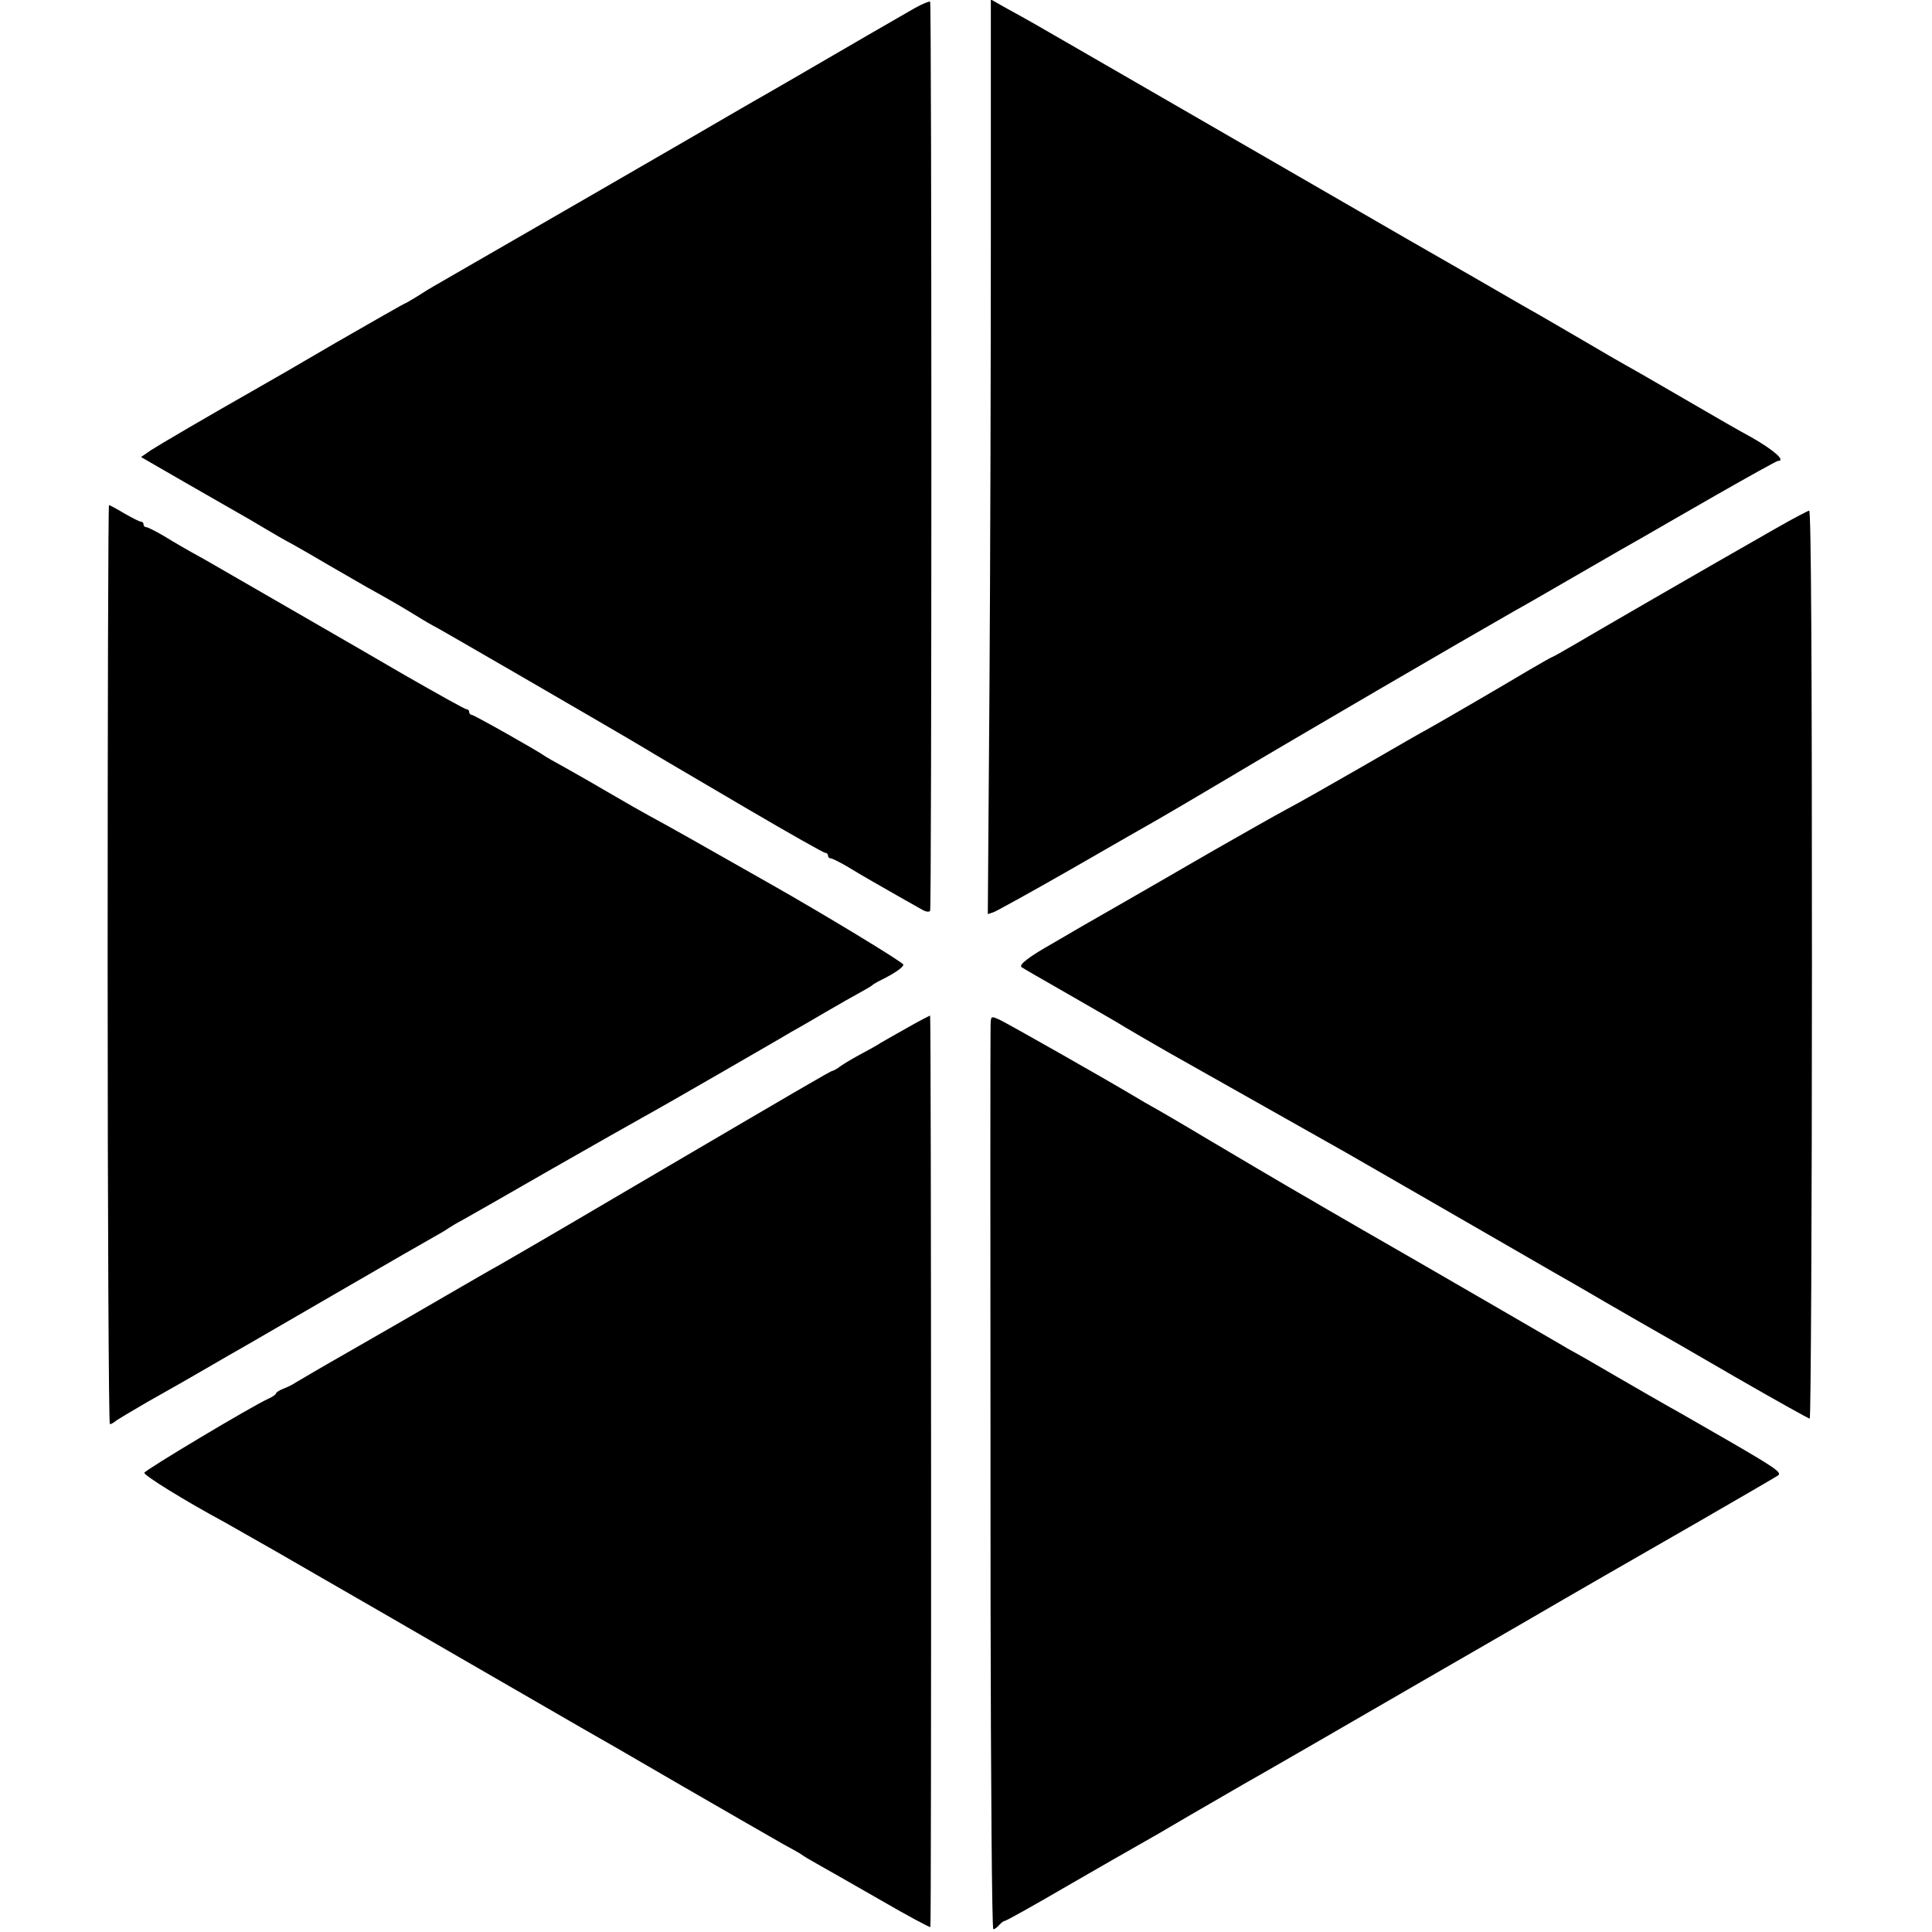
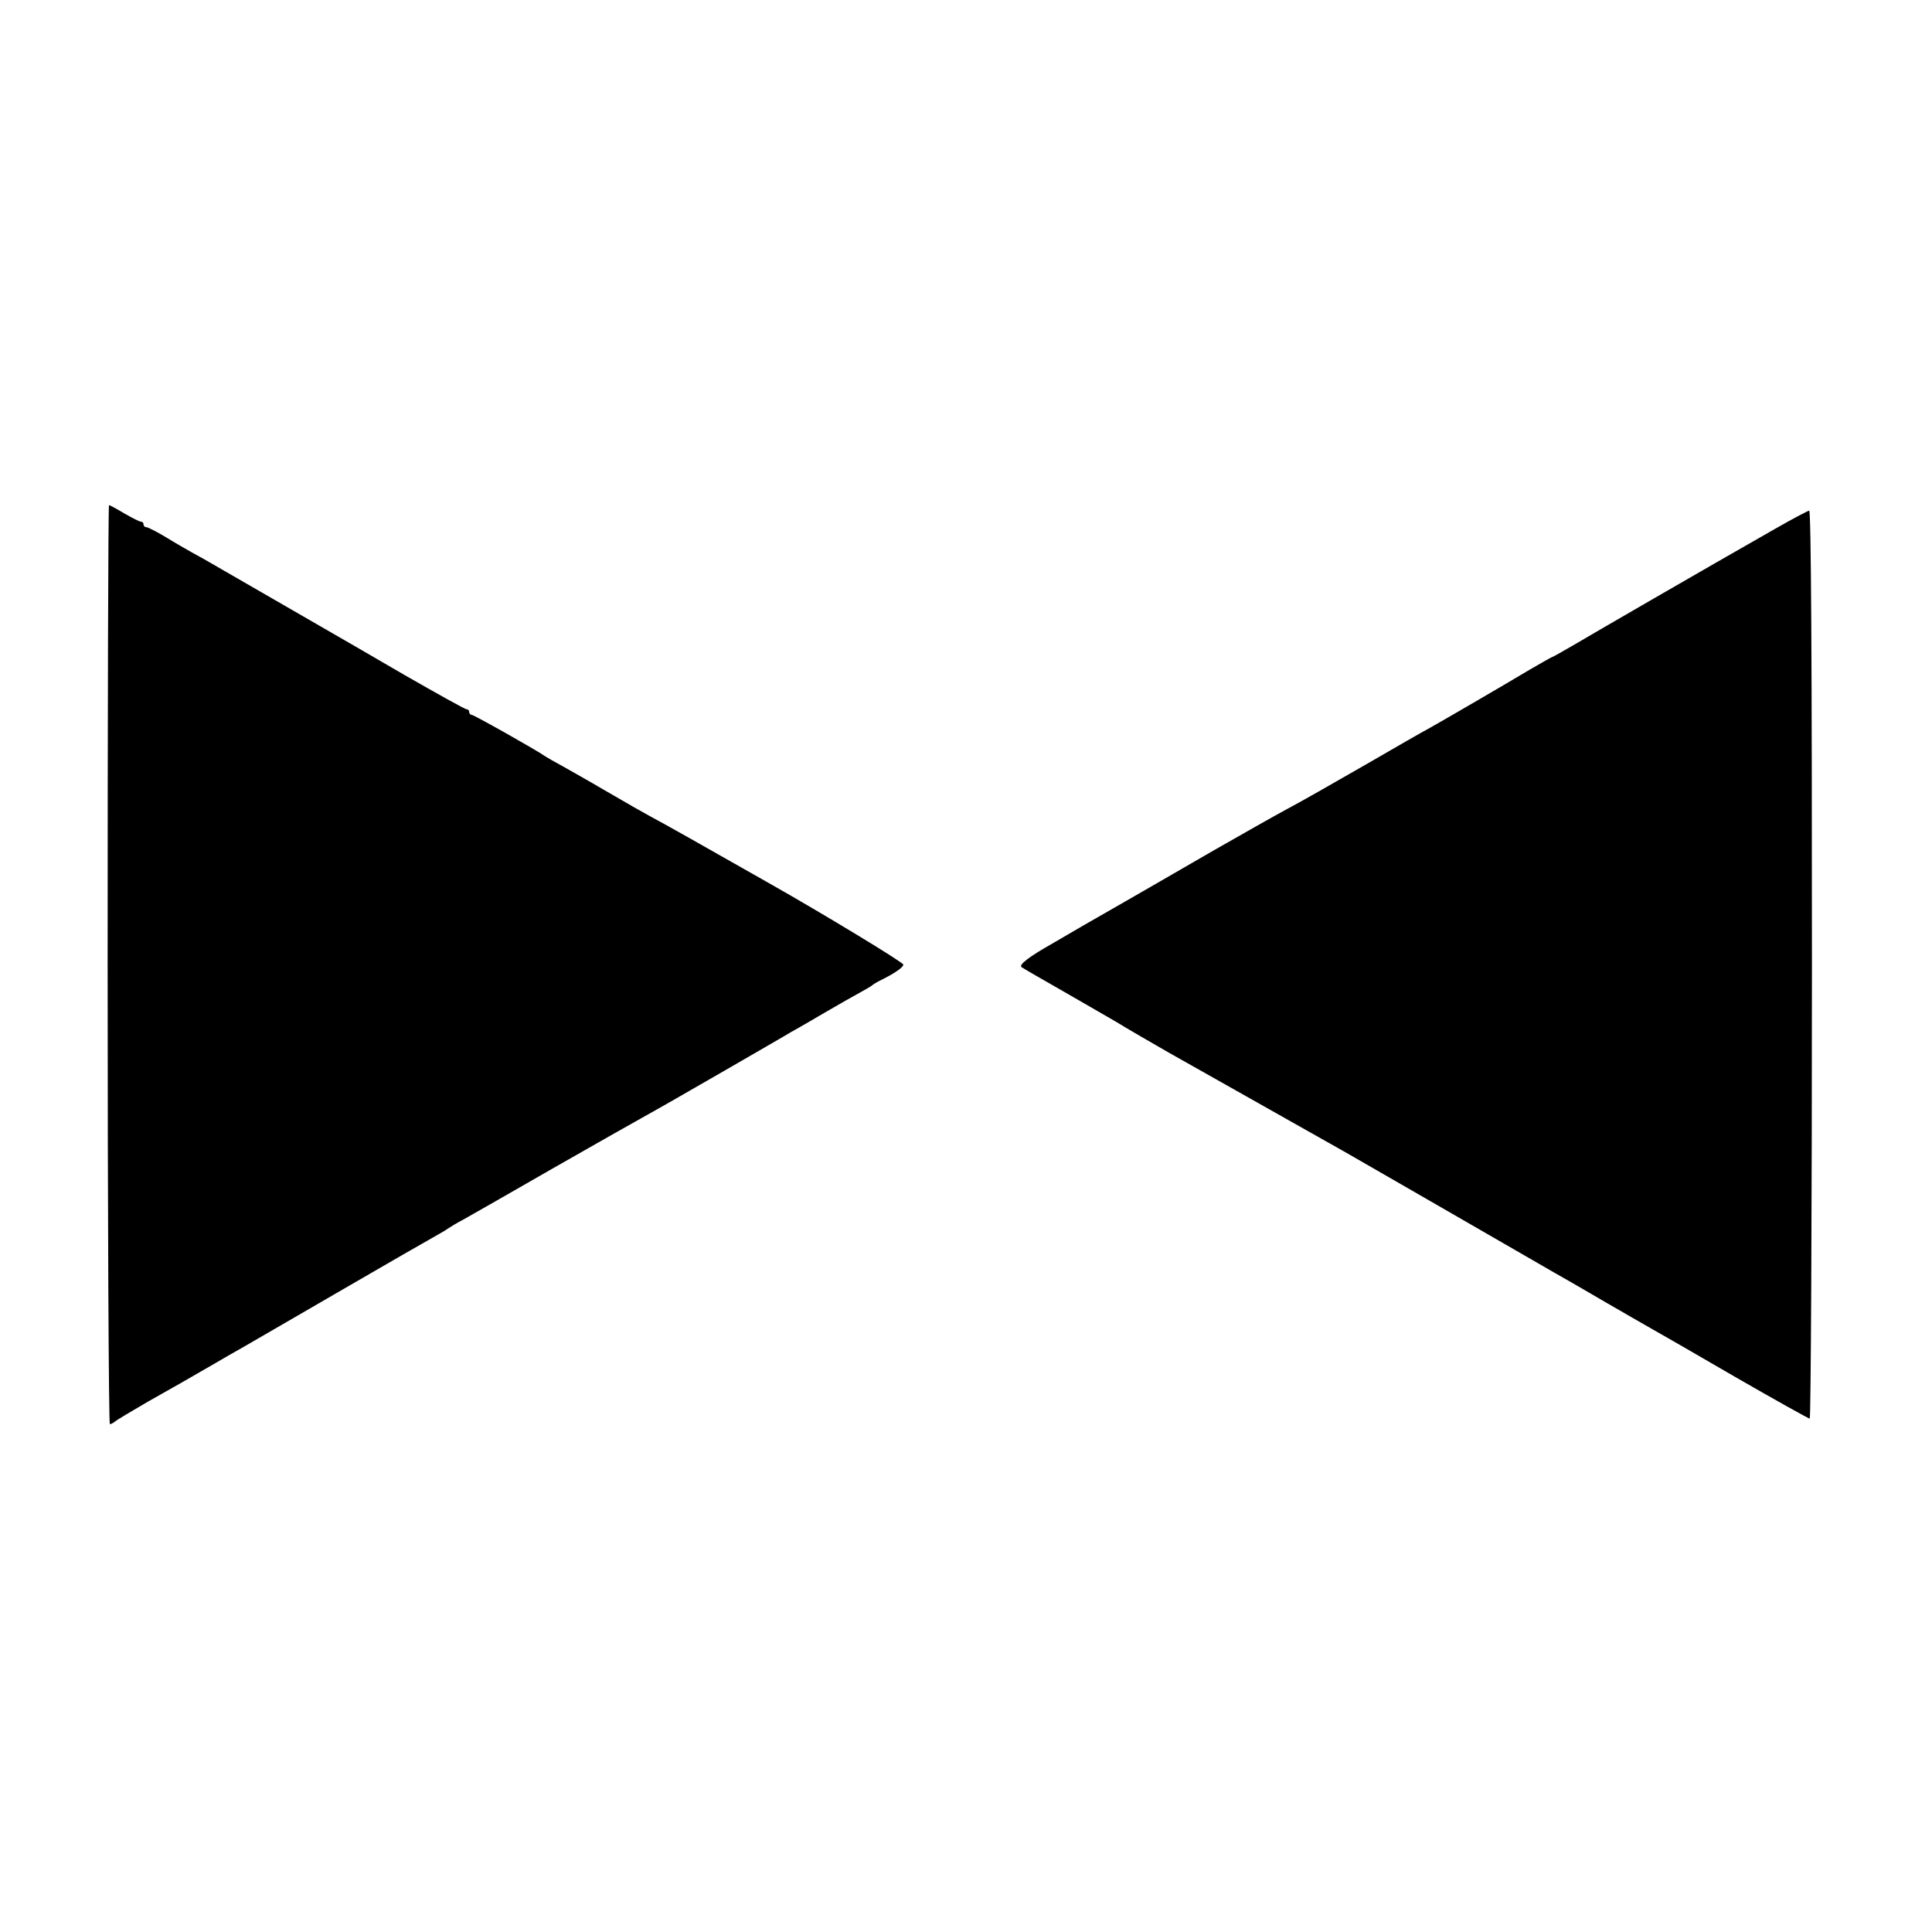
<svg xmlns="http://www.w3.org/2000/svg" version="1.0" width="700pt" height="700pt" viewBox="0 0 700 700" preserveAspectRatio="xMidYMid meet">
  <g transform="translate(0,700) scale(0.1,-0.1)" fill="#000000" stroke="none">
-     <path d="M3315 6971 c-28 -16 -104 -60 -170 -98 -189 -110 -387 -225 -418 -242 -16 -9 -36 -21 -45 -26 -55 -33 -1054 -610 -1107 -640 -11 -6 -39 -23 -62 -38 -24 -15 -45 -27 -47 -27 -2 0 -114 -64 -248 -141 -133 -78 -261 -152 -283 -164 -183 -104 -357 -206 -388 -226 l-36 -25 156 -90 c85 -49 174 -100 197 -113 22 -12 66 -38 96 -56 30 -18 75 -44 100 -57 25 -14 86 -49 135 -78 50 -29 108 -62 130 -75 95 -53 116 -65 180 -104 37 -23 69 -41 70 -41 3 0 681 -393 757 -439 41 -25 94 -56 380 -224 147 -86 272 -157 278 -157 5 0 10 -4 10 -10 0 -5 4 -10 10 -10 5 0 33 -14 62 -31 29 -18 69 -41 88 -52 19 -11 63 -36 98 -56 35 -20 73 -41 85 -48 12 -7 24 -8 27 -3 6 10 6 3287 0 3294 -3 2 -28 -8 -55 -23z" />
-     <path d="M3590 6158 c0 -463 -2 -1209 -5 -1656 l-6 -814 21 7 c11 4 138 74 283 157 144 83 282 162 307 176 25 14 137 80 250 147 265 158 845 496 1050 613 19 10 123 70 230 132 107 62 213 123 235 135 22 13 139 80 259 149 121 69 223 126 228 126 30 0 -16 40 -97 86 -46 25 -109 61 -260 149 -88 51 -176 102 -195 112 -20 11 -92 53 -160 93 -69 40 -141 82 -160 93 -19 10 -124 71 -233 134 -110 63 -213 122 -230 132 -18 10 -162 94 -322 186 -266 154 -399 230 -845 488 -199 115 -213 123 -288 164 l-62 35 0 -844z" />
    <path d="M390 3505 c0 -916 4 -1665 8 -1665 4 0 12 4 18 9 5 5 59 37 119 72 119 67 138 78 233 133 34 20 88 51 120 69 31 18 190 110 352 204 162 94 313 181 335 193 22 12 45 26 50 30 6 4 30 19 55 32 25 14 169 96 320 183 151 86 302 172 335 190 33 18 159 90 280 160 121 70 234 135 250 145 17 9 72 41 123 71 51 30 110 63 130 74 20 11 39 22 42 25 3 3 16 11 30 18 49 24 83 47 83 57 0 8 -292 185 -483 293 -25 14 -106 60 -180 102 -74 42 -162 92 -195 110 -98 53 -135 75 -230 130 -49 29 -115 66 -145 83 -30 16 -59 33 -65 37 -24 18 -258 150 -266 150 -5 0 -9 5 -9 10 0 6 -4 10 -9 10 -6 0 -106 56 -223 123 -195 114 -648 374 -725 419 -69 38 -100 56 -151 87 -29 17 -57 31 -62 31 -6 0 -10 5 -10 10 0 6 -4 10 -10 10 -5 0 -32 14 -60 30 -28 17 -53 30 -55 30 -3 0 -5 -749 -5 -1665z" />
    <path d="M6435 5086 c-279 -159 -657 -378 -728 -420 -43 -25 -80 -46 -82 -46 -2 0 -39 -21 -82 -46 -85 -51 -317 -186 -369 -215 -18 -9 -123 -70 -234 -134 -111 -64 -236 -135 -278 -157 -41 -22 -161 -90 -266 -150 -105 -61 -251 -145 -324 -187 -73 -42 -140 -80 -150 -86 -9 -5 -58 -34 -108 -63 -85 -48 -123 -77 -113 -86 2 -2 76 -45 164 -95 88 -51 167 -96 175 -101 20 -13 170 -100 195 -114 77 -43 494 -279 640 -361 22 -13 171 -98 330 -190 304 -175 315 -182 423 -244 37 -21 121 -69 187 -108 66 -38 140 -81 165 -95 25 -14 163 -93 307 -177 144 -83 266 -151 270 -151 4 0 8 740 8 1645 0 1098 -3 1645 -10 1645 -5 -1 -59 -29 -120 -64z" />
-     <path d="M3285 3275 c-44 -25 -87 -49 -95 -54 -8 -6 -37 -22 -65 -37 -27 -14 -62 -35 -77 -45 -14 -11 -29 -19 -32 -19 -6 0 -105 -58 -761 -443 -241 -142 -391 -229 -445 -260 -19 -10 -107 -61 -195 -112 -88 -51 -243 -141 -345 -199 -102 -58 -192 -111 -200 -116 -8 -6 -27 -15 -42 -21 -16 -6 -28 -14 -28 -18 0 -3 -12 -12 -28 -19 -60 -27 -446 -258 -449 -268 -3 -9 144 -100 292 -180 11 -6 97 -55 190 -108 94 -54 190 -110 215 -124 25 -14 227 -131 450 -260 223 -129 423 -244 445 -257 22 -12 182 -104 355 -205 173 -100 340 -196 370 -213 30 -16 60 -33 65 -37 6 -5 30 -19 55 -33 25 -14 127 -72 228 -130 100 -58 182 -102 183 -99 4 26 3 3302 -1 3302 -3 0 -41 -20 -85 -45z" />
-     <path d="M3589 3282 c-1 -50 -1 -669 0 -2090 1 -651 5 -1182 10 -1182 5 0 14 7 21 15 7 8 16 15 20 15 5 0 107 57 227 127 120 69 236 136 258 148 22 12 107 61 188 109 82 47 167 97 190 110 23 13 130 74 237 136 107 62 294 170 415 240 121 70 281 162 355 205 225 131 363 210 645 372 149 86 278 161 287 167 15 10 -9 27 -164 117 -99 57 -201 116 -227 130 -25 14 -112 64 -193 111 -80 47 -152 88 -160 92 -7 3 -28 16 -47 27 -31 18 -439 255 -516 299 -82 47 -332 191 -345 199 -8 5 -58 34 -110 64 -52 30 -185 109 -295 174 -110 66 -207 122 -215 126 -8 4 -35 20 -60 35 -97 58 -466 268 -492 279 -28 12 -28 12 -29 -25z" />
  </g>
</svg>